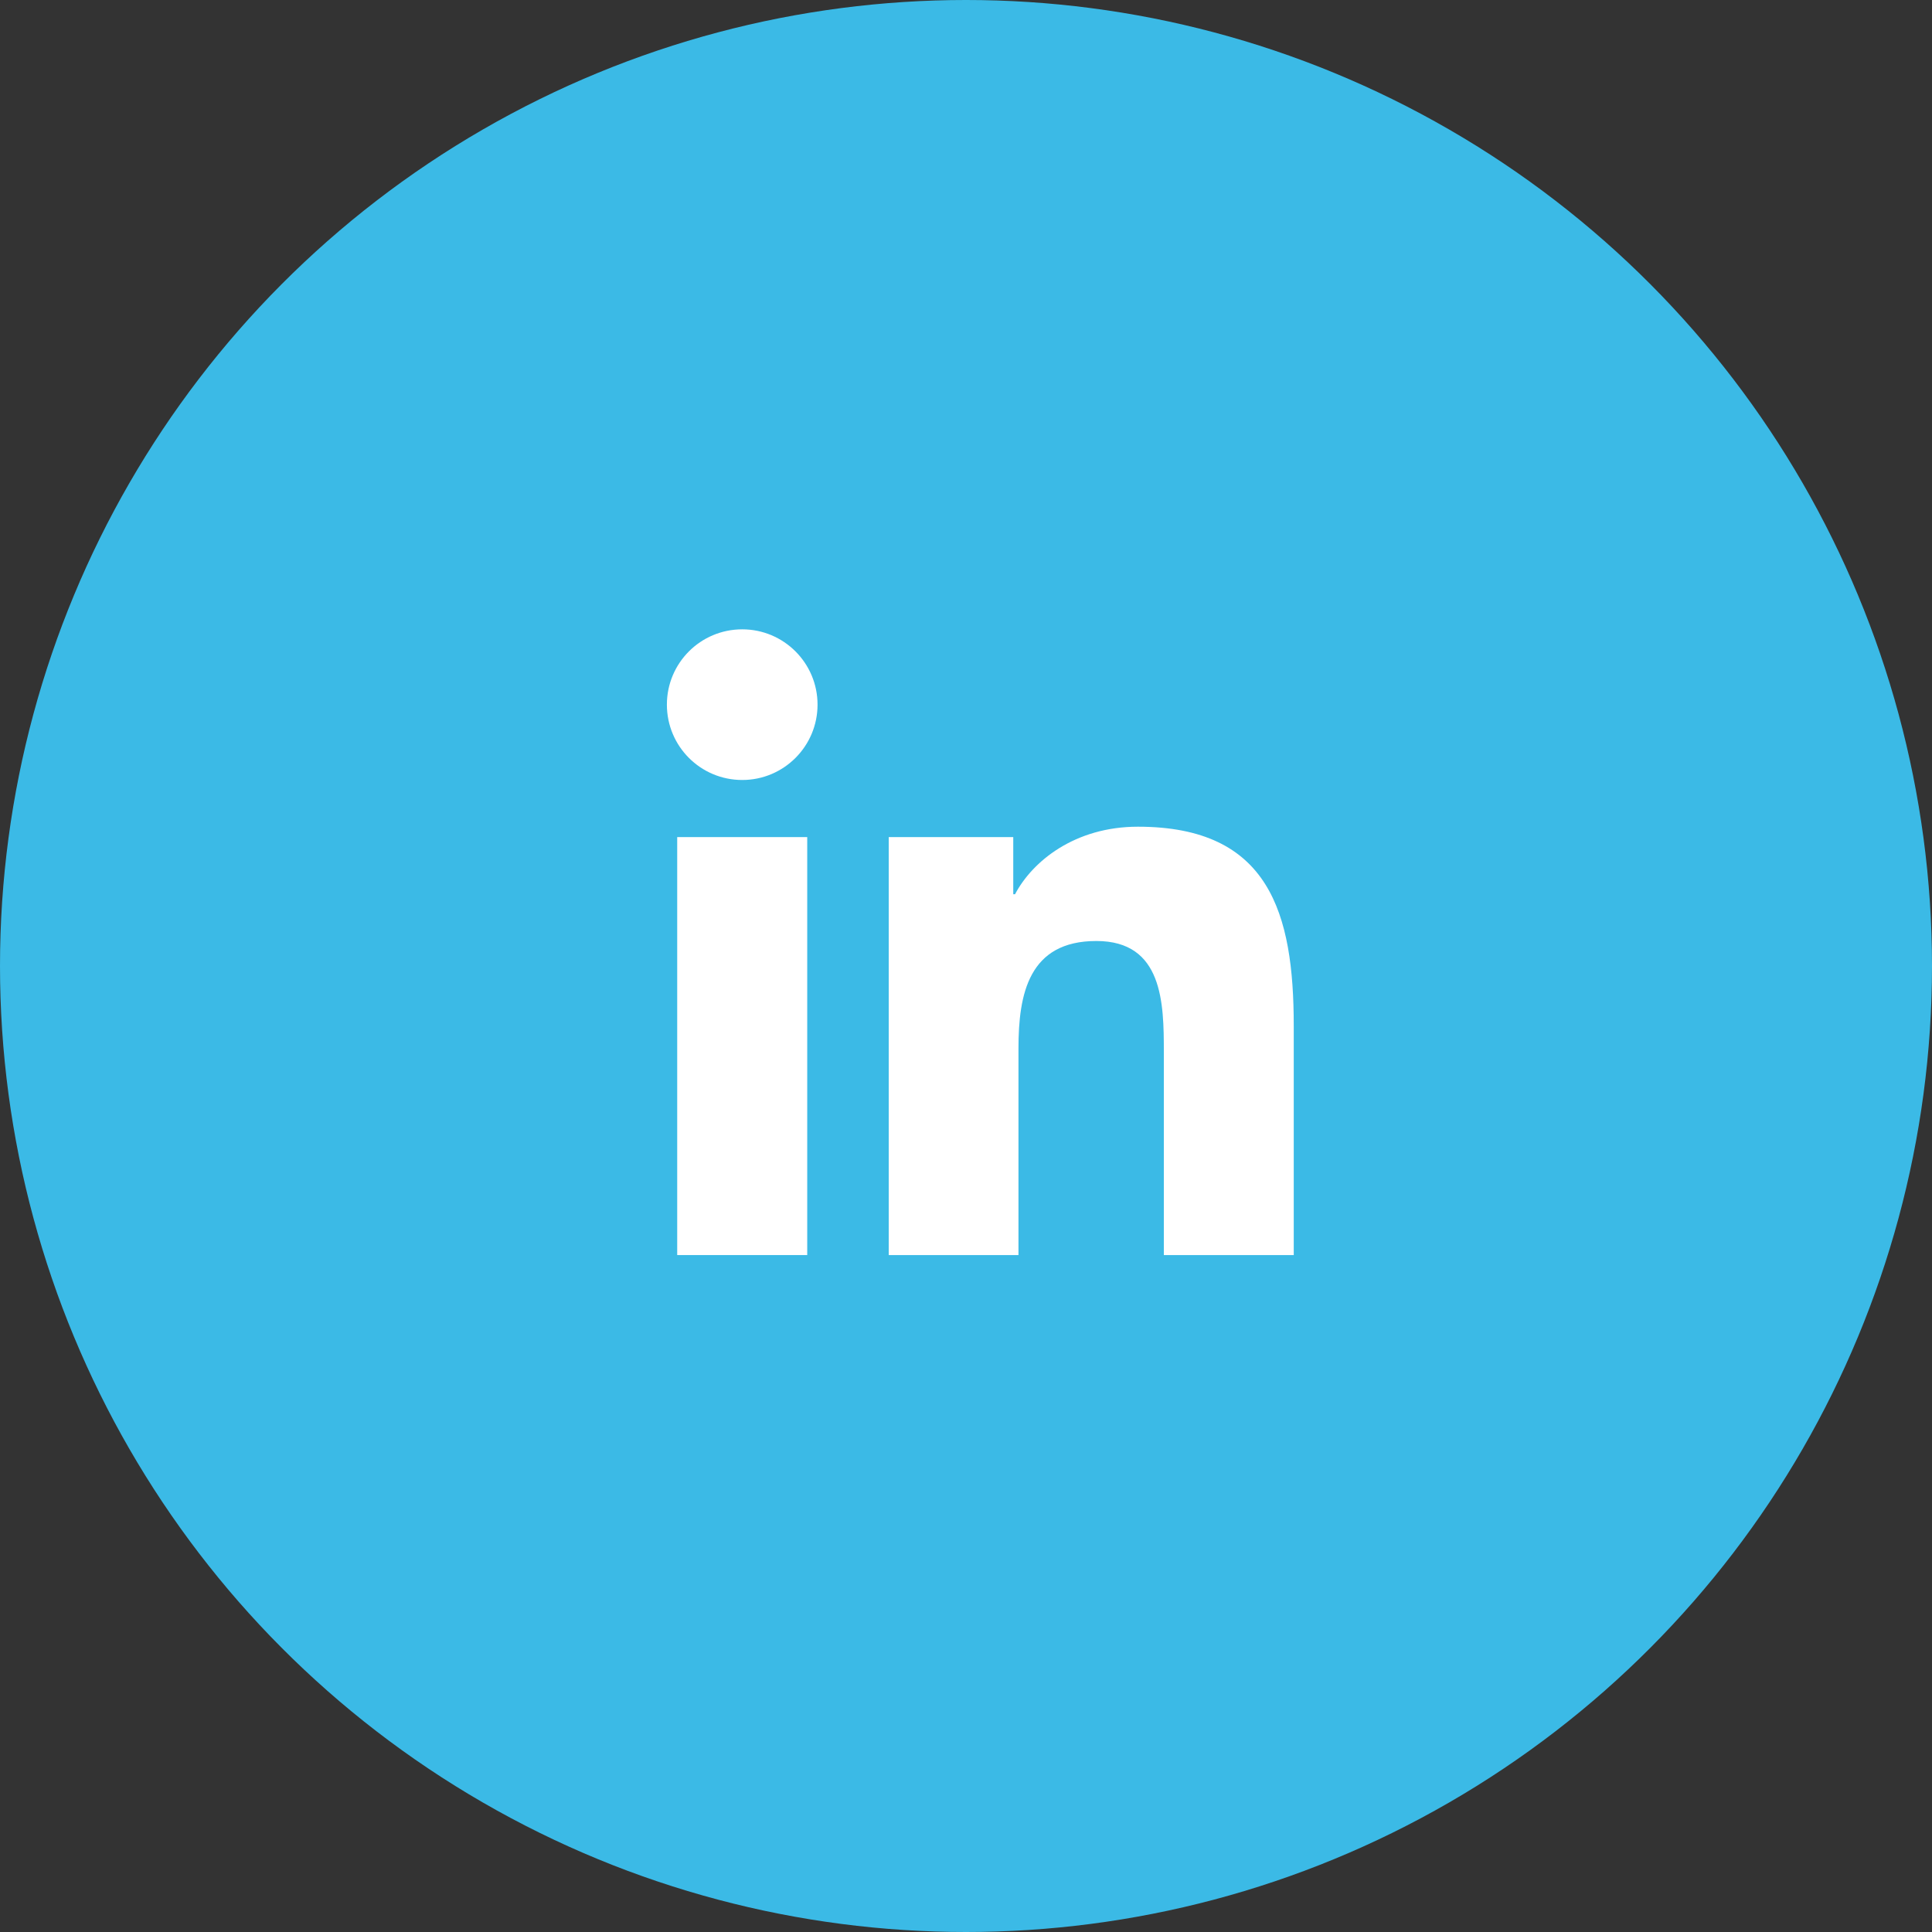
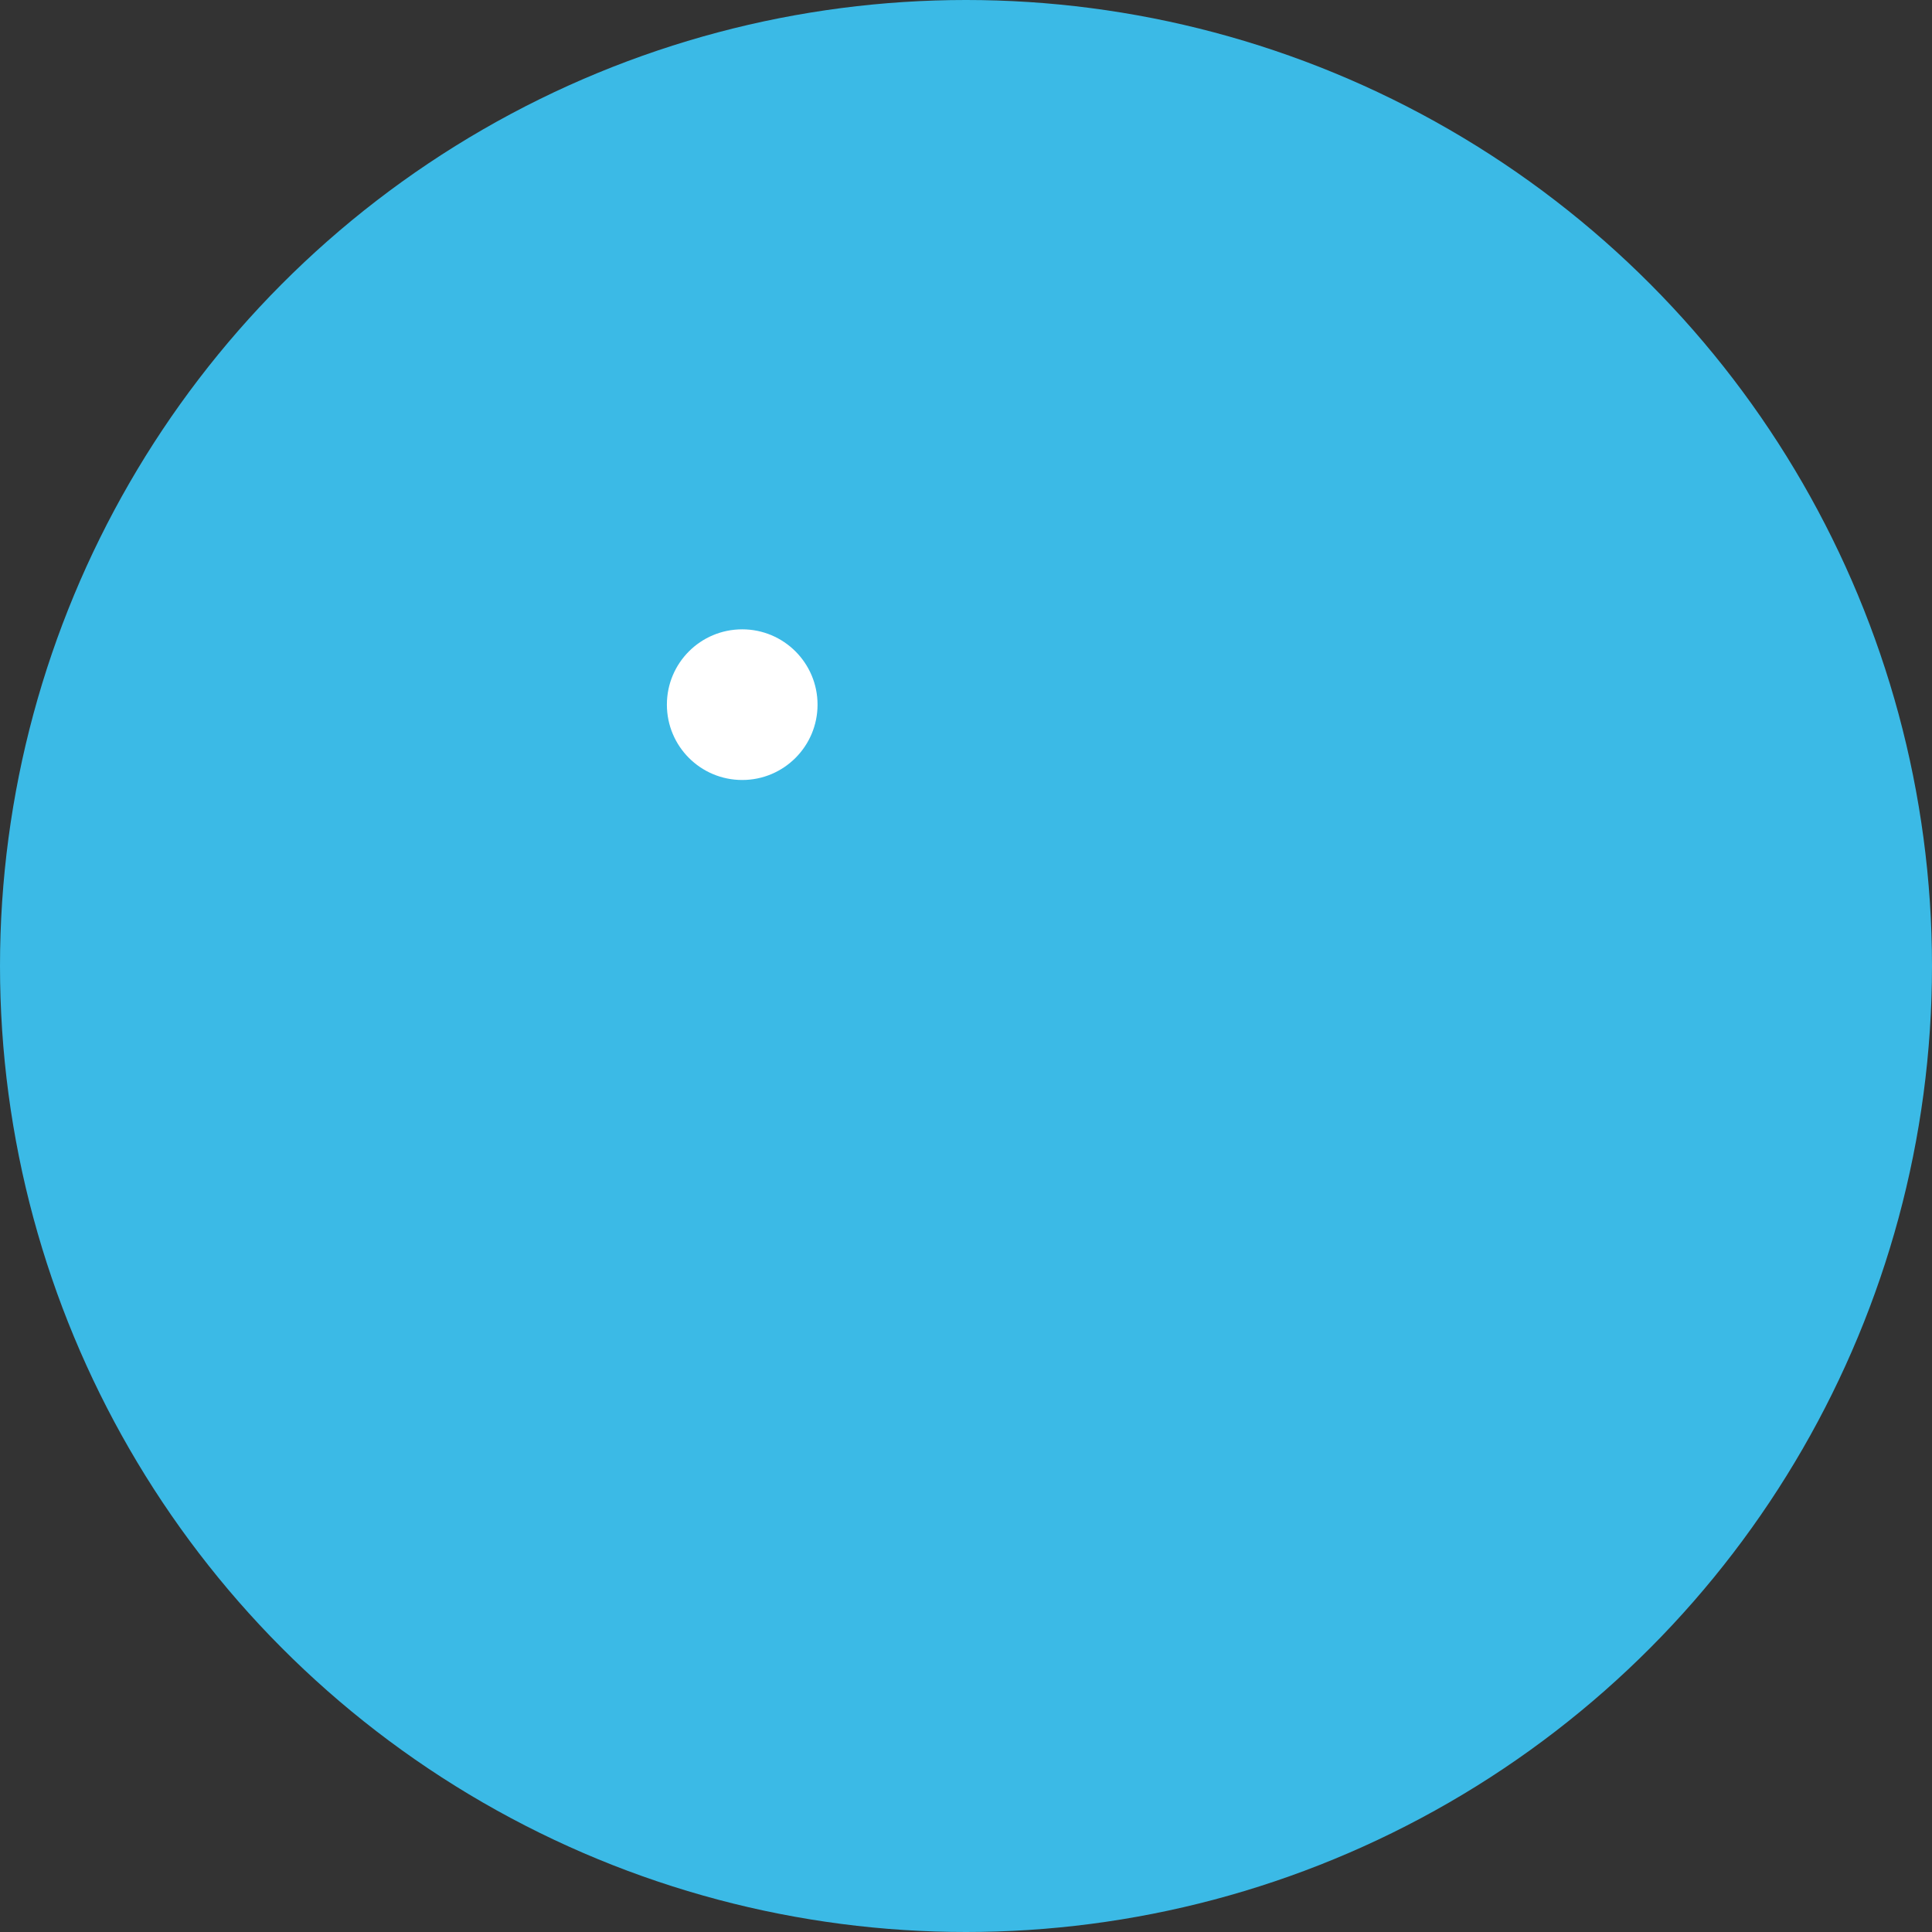
<svg xmlns="http://www.w3.org/2000/svg" width="50px" height="50px" viewBox="0 0 50 50" version="1.1">
  <rect x="0" y="0" width="50" height="50" fill="#333333" stroke="none" />
  <title>Linkedin-icon</title>
  <desc>Created with Sketch.</desc>
  <g id="Page-1" stroke="none" stroke-width="1" fill="none" fill-rule="evenodd">
    <g id="sk-01A-DANA-Hm" transform="translate(-1375, -4780)">
      <g id="Footer" transform="translate(0, 4696)">
        <g id="Linkedin-icon" transform="translate(1375, 84)">
          <circle id="Oval" fill="#3BBAE6" fill-rule="nonzero" cx="25" cy="25" r="25" />
          <g transform="translate(17, 16)" fill="#FFFFFF" id="Path">
-             <path d="M16.482,16.481 L13.12,16.481 L13.12,11.221 C13.12,9.966 13.099,8.353 11.374,8.353 C9.625,8.353 9.358,9.72 9.358,11.131 L9.358,16.481 L6,16.481 L6,5.664 L9.223,5.664 L9.223,7.143 L9.269,7.143 C9.717,6.292 10.813,5.395 12.449,5.395 C15.853,5.395 16.482,7.635 16.482,10.549 L16.482,16.481 Z" />
            <path d="M2.209,4.186 C1.129,4.186 0.259,3.313 0.259,2.236 C0.259,1.16 1.129,0.287 2.209,0.287 C3.285,0.287 4.158,1.16 4.158,2.236 C4.158,3.313 3.285,4.186 2.209,4.186 L2.209,4.186 Z" />
-             <polygon points="3.891 16.481 0.526 16.481 0.526 5.664 3.891 5.664" />
          </g>
        </g>
      </g>
    </g>
  </g>
</svg>